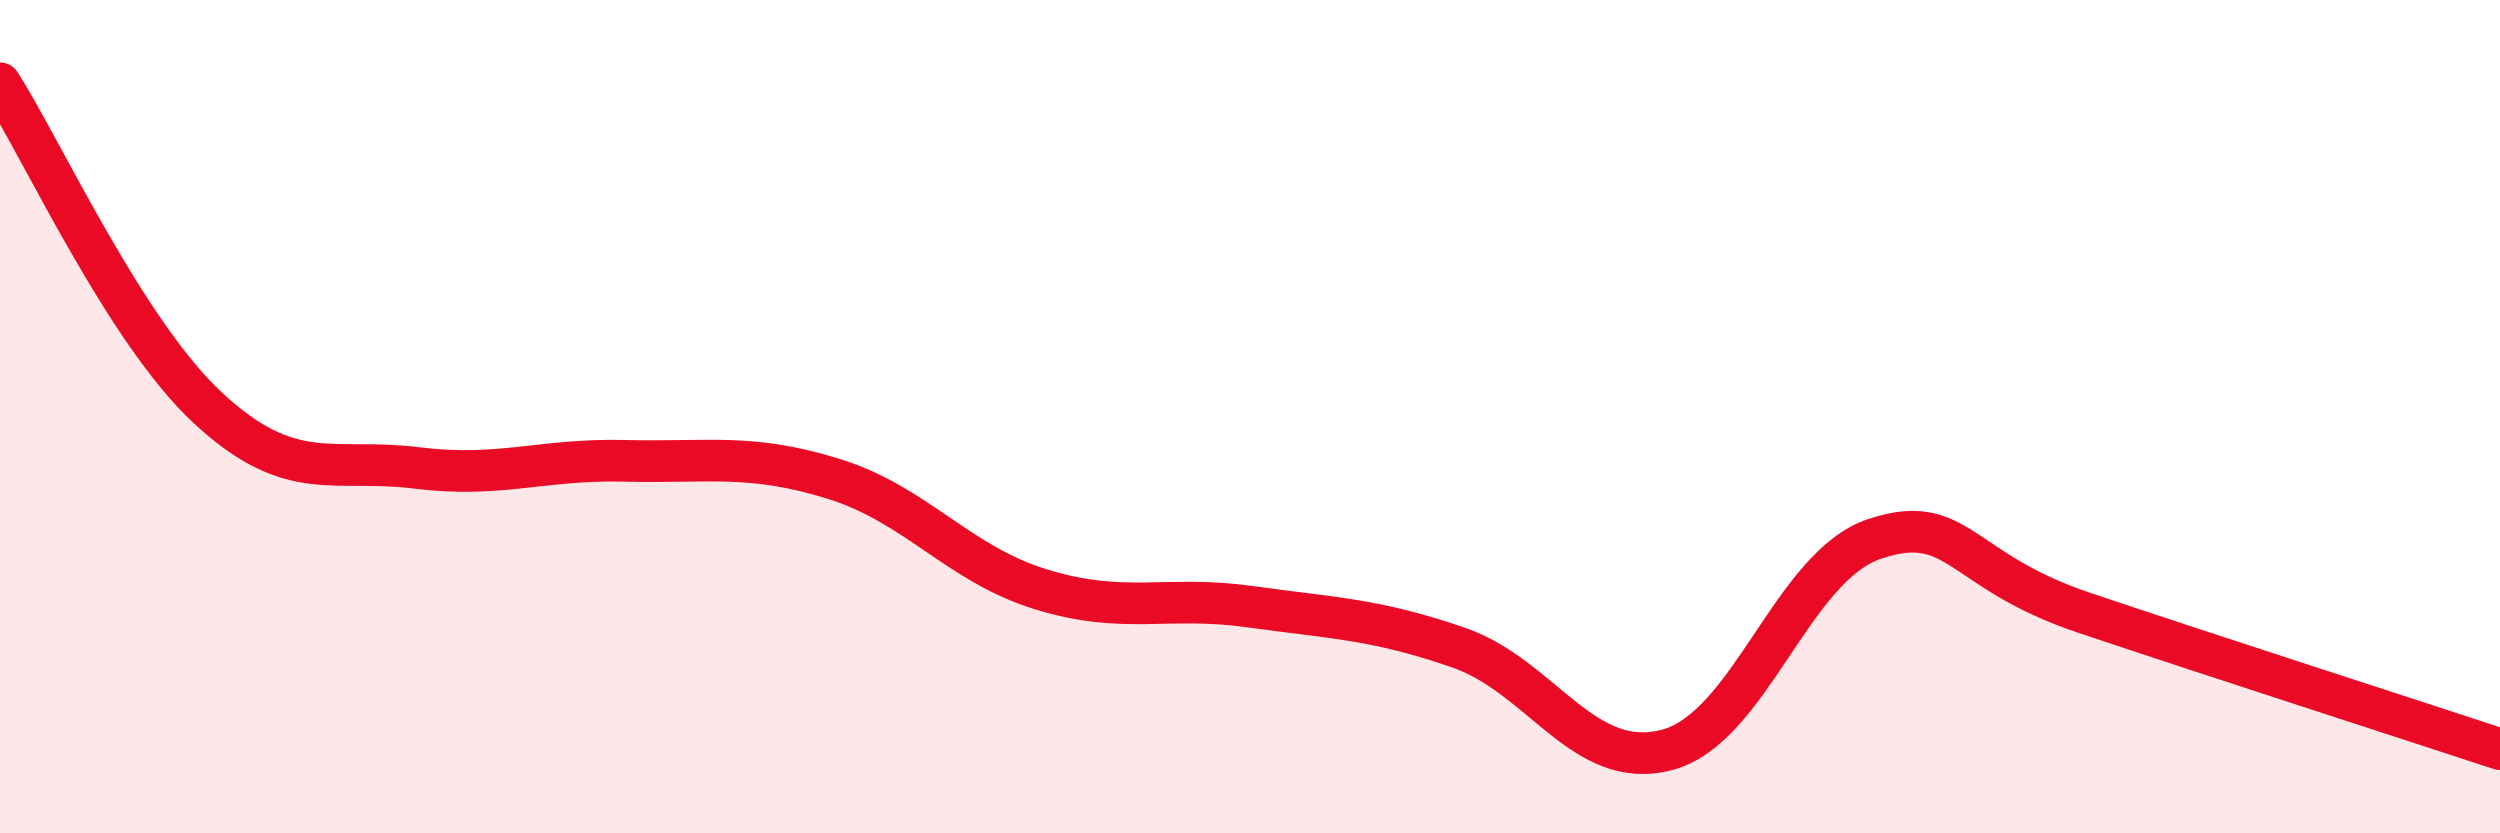
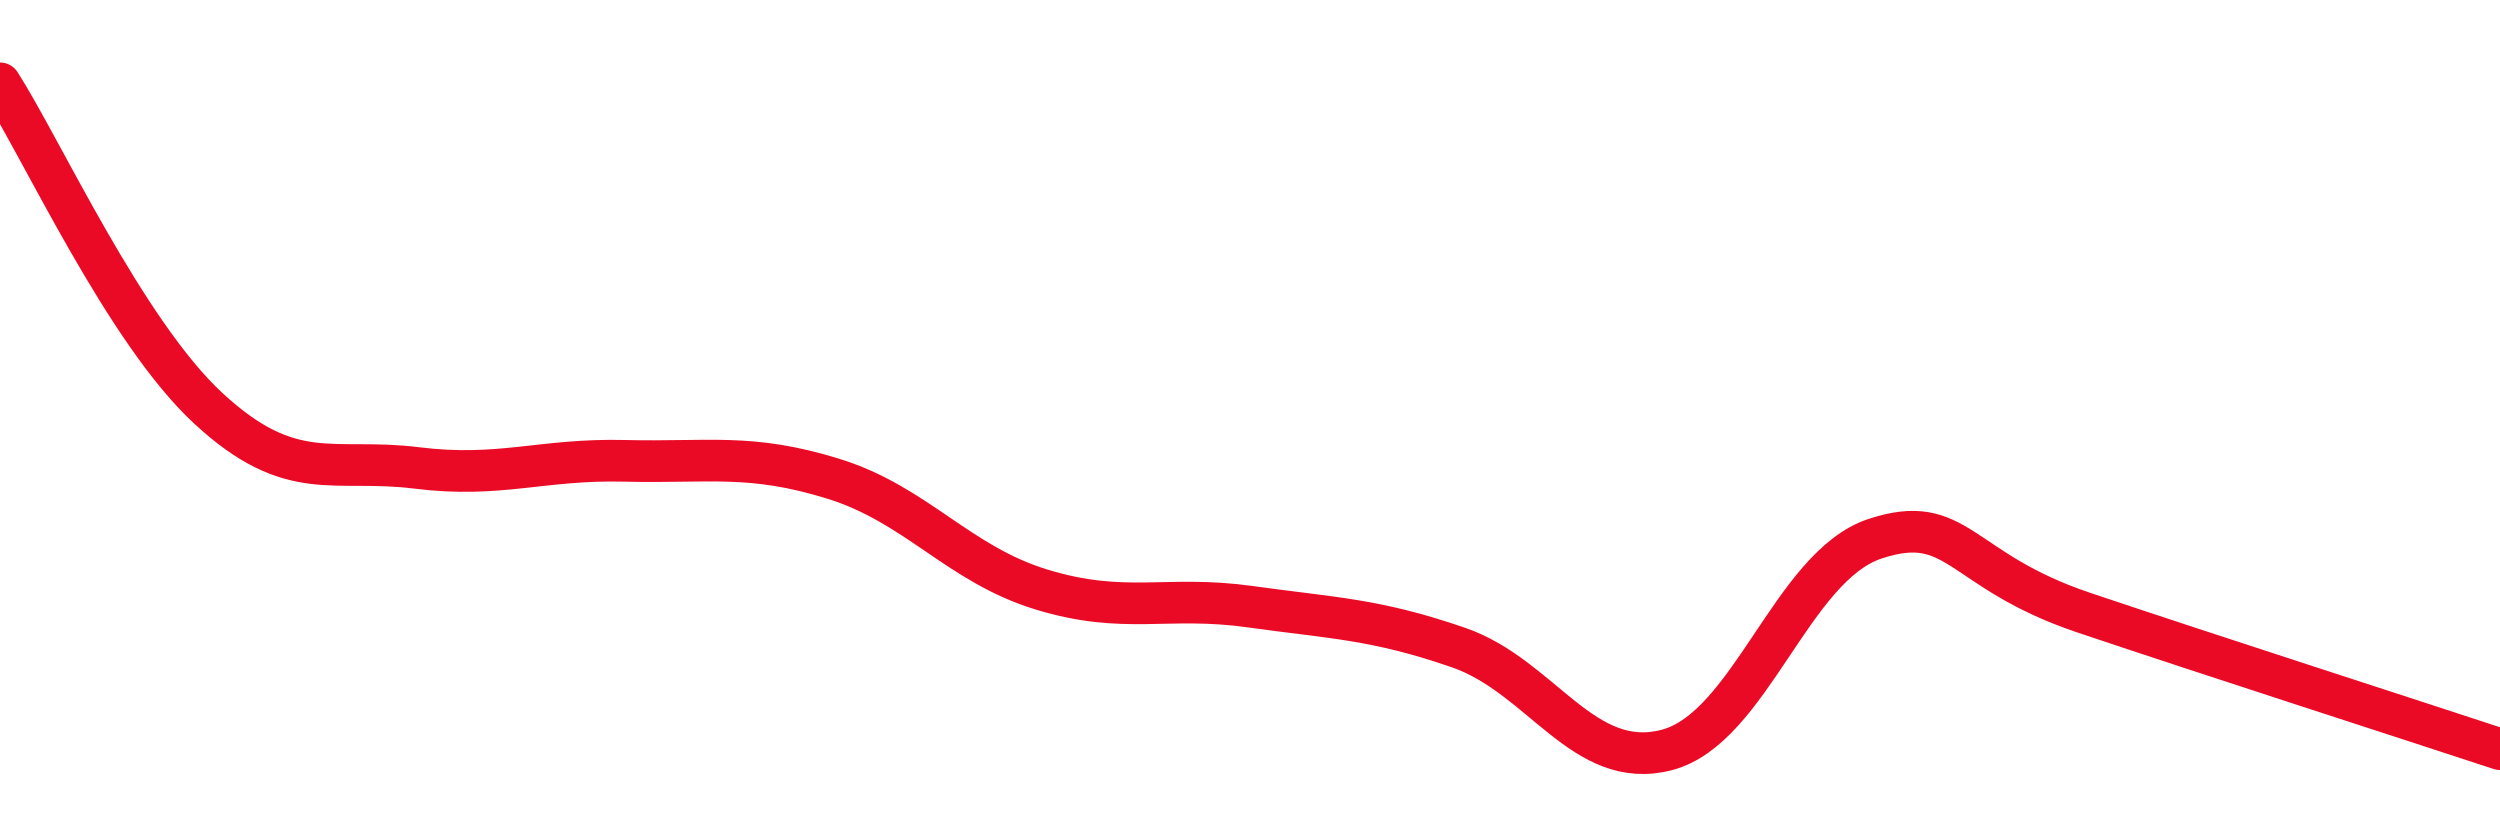
<svg xmlns="http://www.w3.org/2000/svg" width="60" height="20" viewBox="0 0 60 20">
-   <path d="M 0,2 C 1,3.56 3,7.95 5,9.8 C 7,11.65 8,10.98 10,11.23 C 12,11.48 13,11.01 15,11.06 C 17,11.11 18,10.87 20,11.49 C 22,12.11 23,13.54 25,14.15 C 27,14.76 28,14.28 30,14.56 C 32,14.84 33,14.85 35,15.54 C 37,16.23 38,18.52 40,18 C 42,17.48 43,13.59 45,12.93 C 47,12.27 47,13.69 50,14.7 C 53,15.71 58,17.32 60,17.98L60 20L0 20Z" fill="#EB0A25" opacity="0.1" stroke-linecap="round" stroke-linejoin="round" />
  <path d="M 0,2 C 1,3.56 3,7.95 5,9.8 C 7,11.65 8,10.98 10,11.23 C 12,11.48 13,11.01 15,11.06 C 17,11.11 18,10.87 20,11.49 C 22,12.11 23,13.54 25,14.15 C 27,14.76 28,14.28 30,14.56 C 32,14.84 33,14.85 35,15.54 C 37,16.23 38,18.52 40,18 C 42,17.48 43,13.59 45,12.93 C 47,12.27 47,13.69 50,14.7 C 53,15.71 58,17.32 60,17.98" stroke="#EB0A25" stroke-width="1" fill="none" stroke-linecap="round" stroke-linejoin="round" />
</svg>